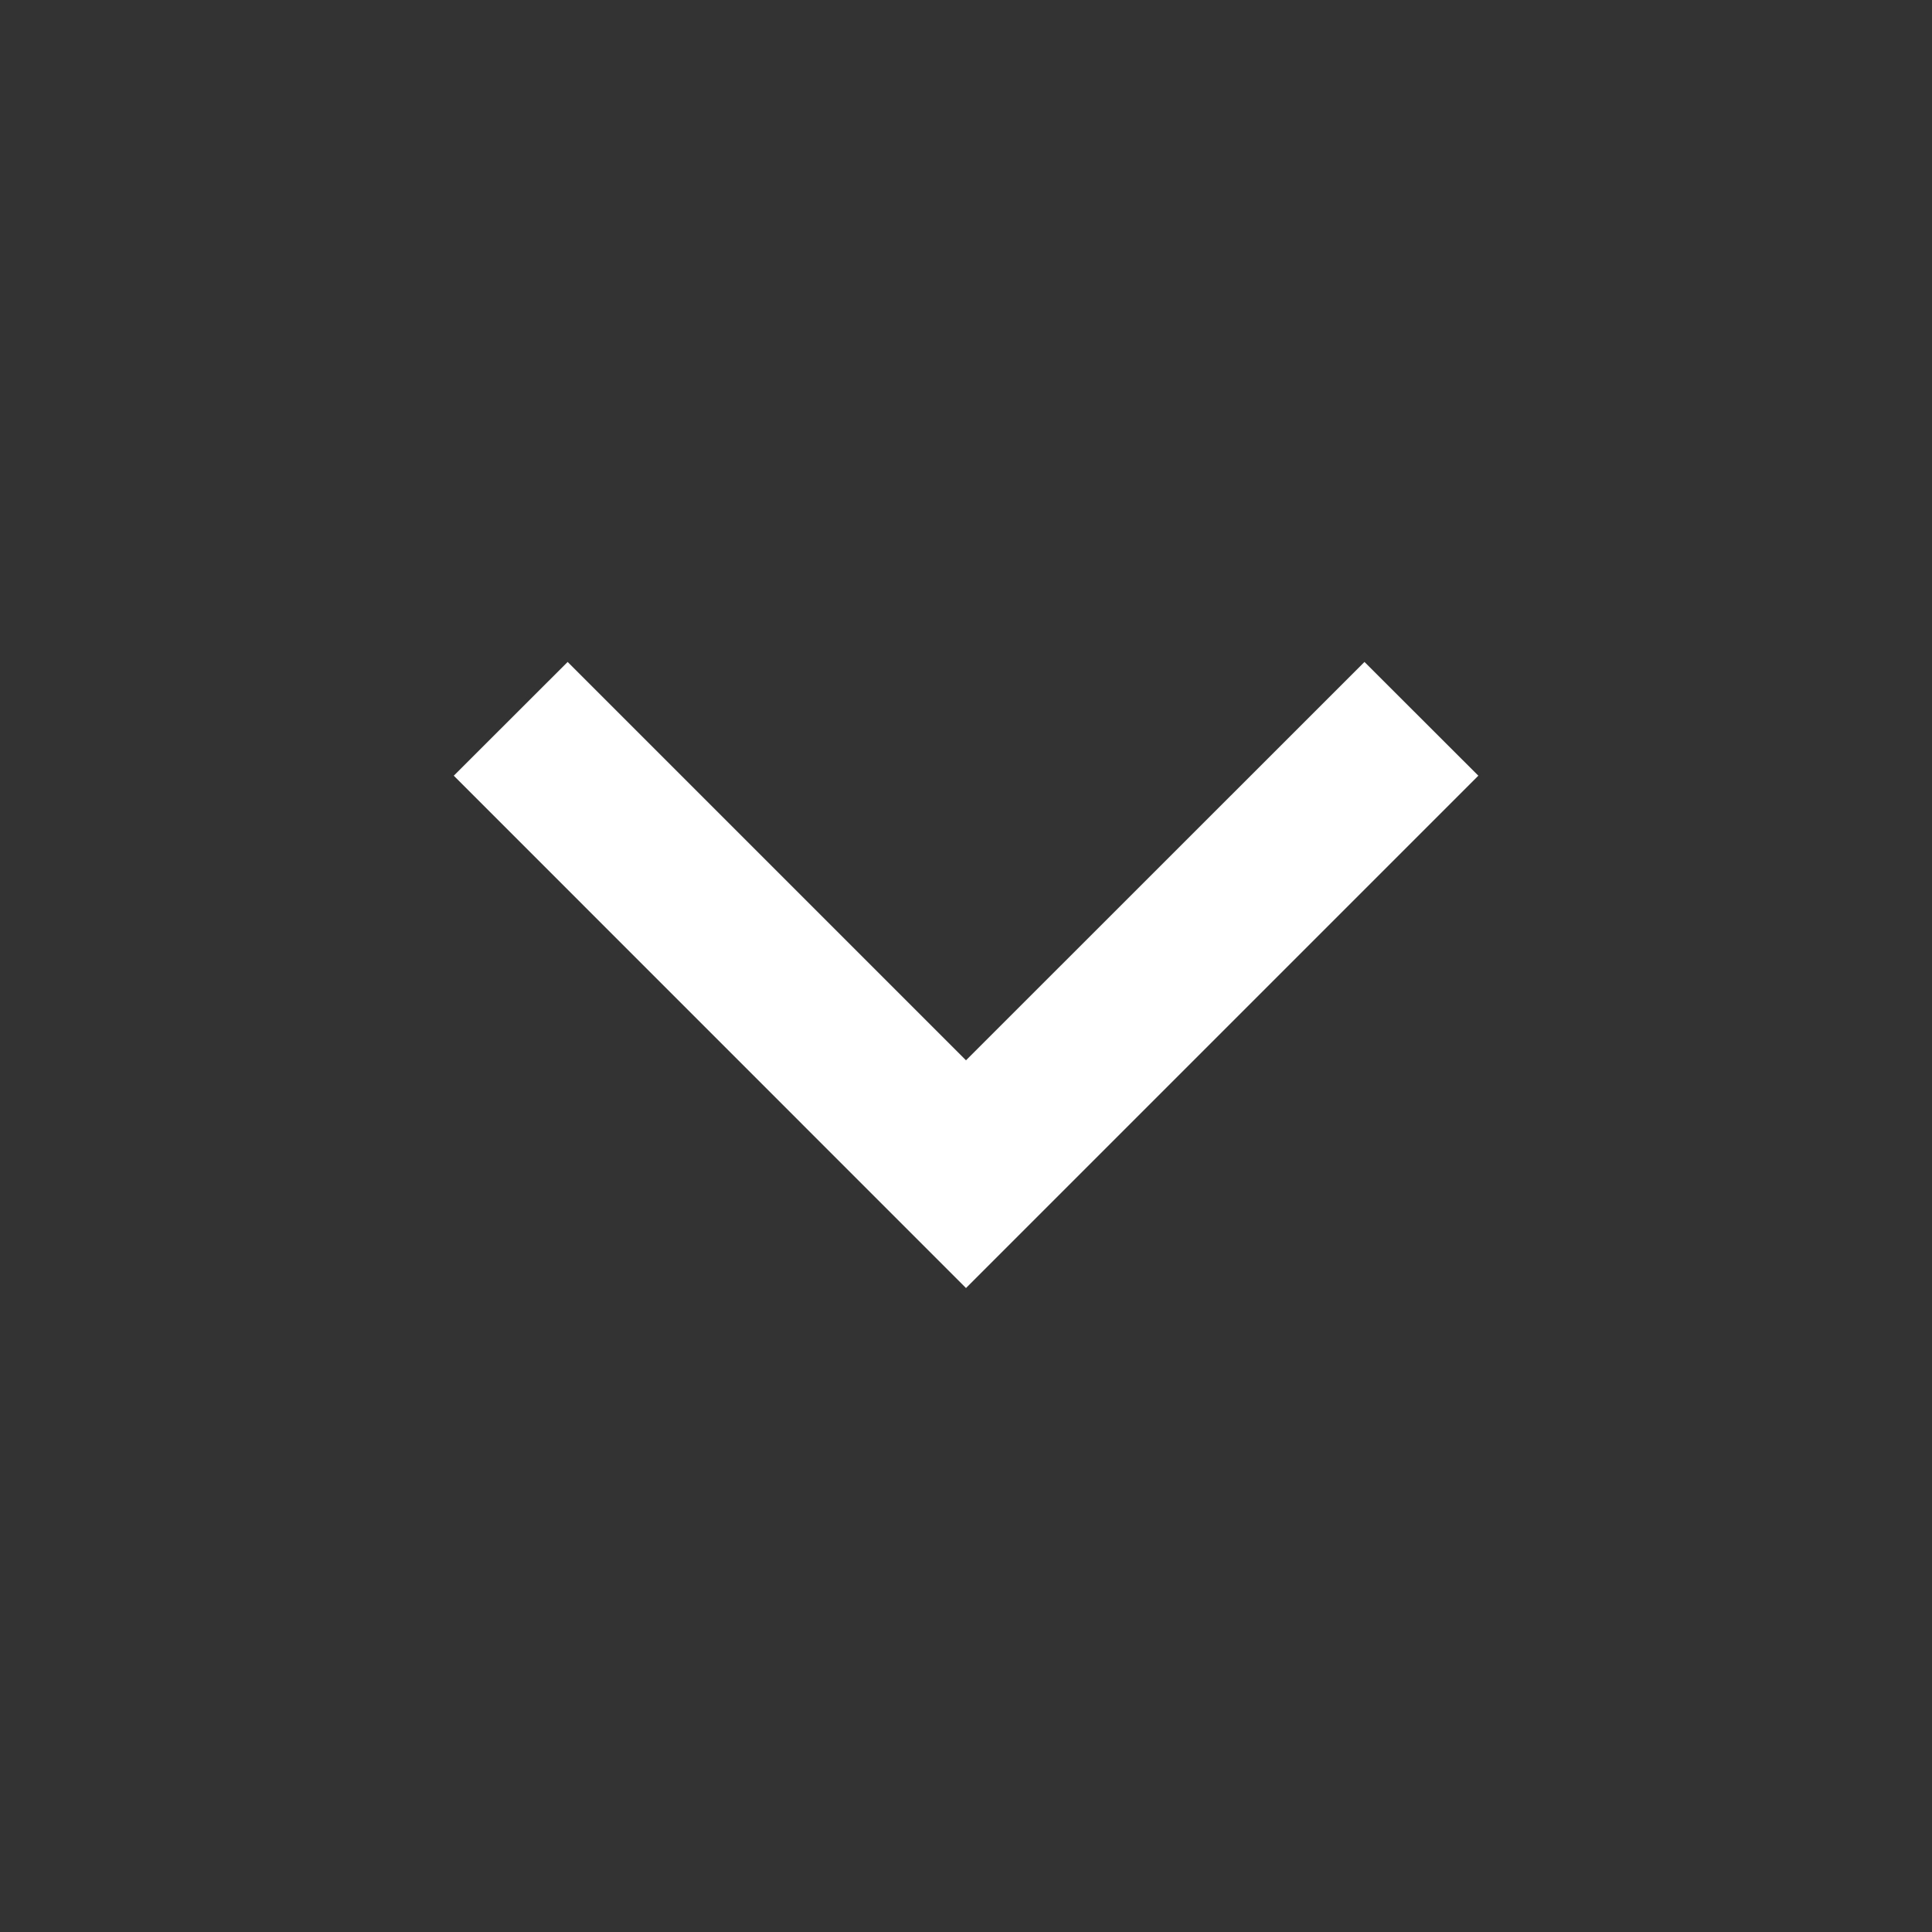
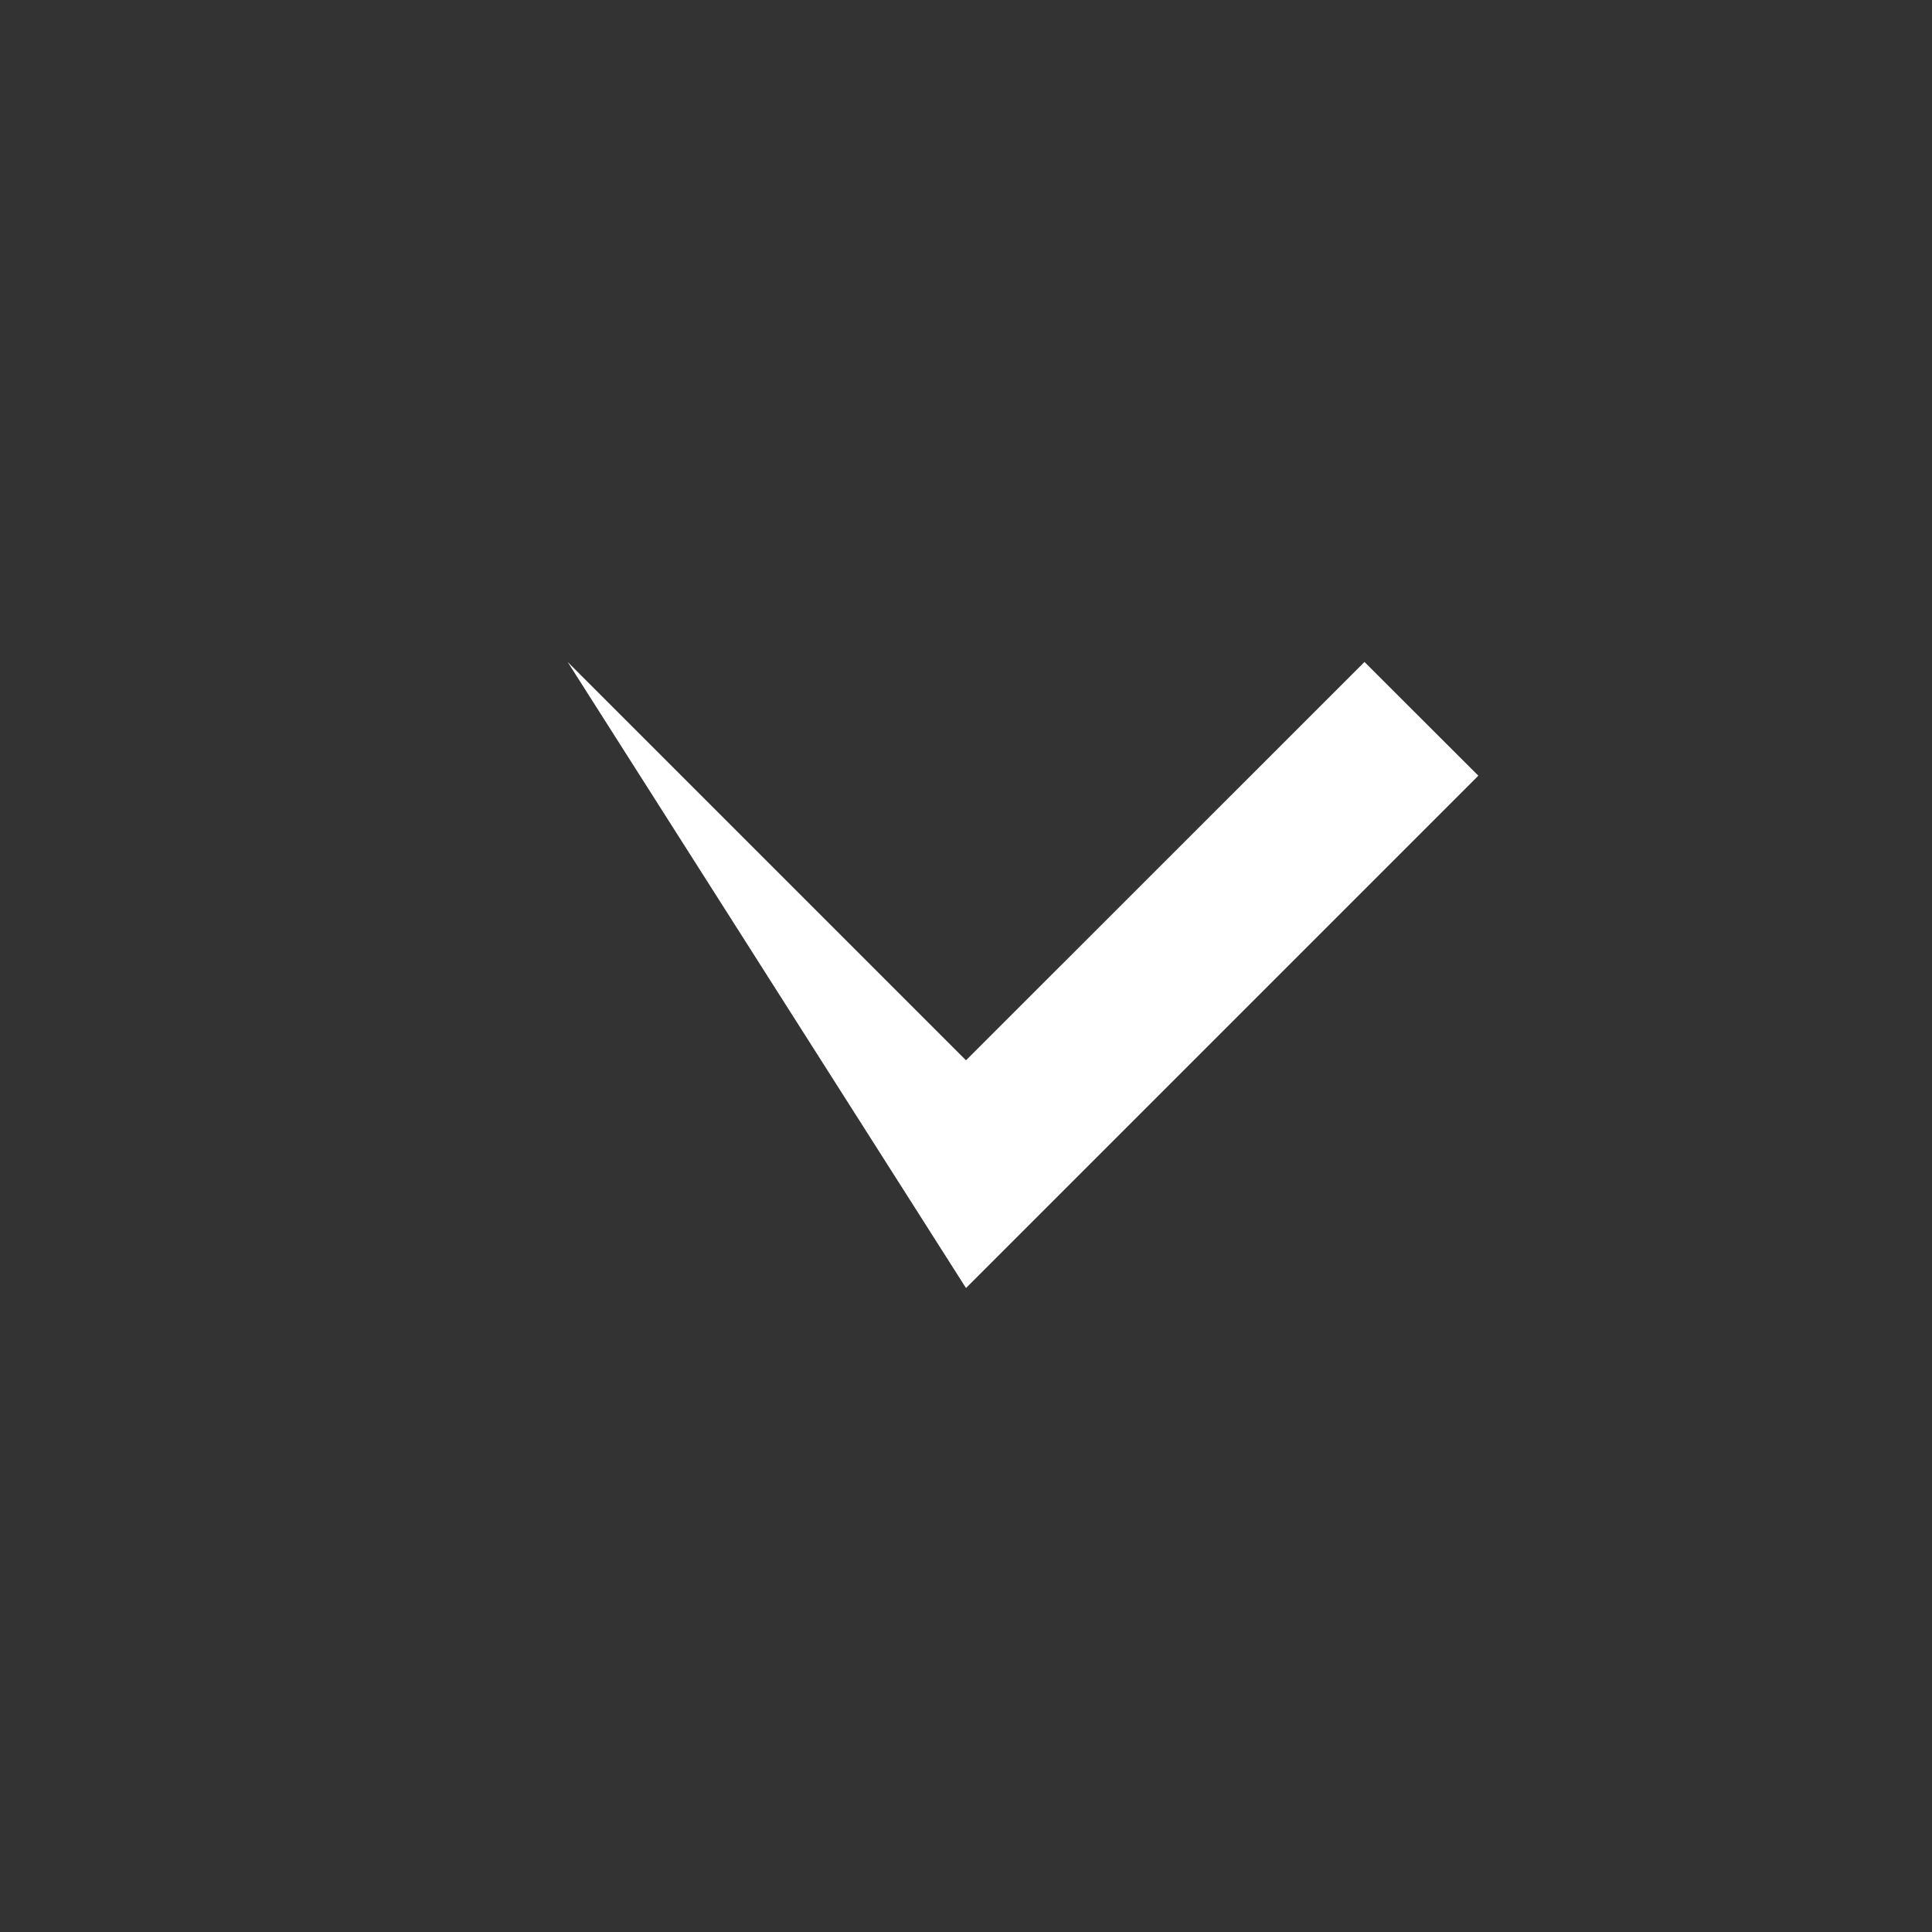
<svg xmlns="http://www.w3.org/2000/svg" width="16" height="16" viewBox="0 0 16 16" fill="none">
  <rect x="0" y="0" width="16" height="16" fill="#333333" stroke="none" />
-   <path d="M8 8.781L11.3 5.482L12.243 6.424L8 10.667L3.758 6.424L4.701 5.482L8 8.781Z" fill="white" />
+   <path d="M8 8.781L11.3 5.482L12.243 6.424L8 10.667L4.701 5.482L8 8.781Z" fill="white" />
</svg>